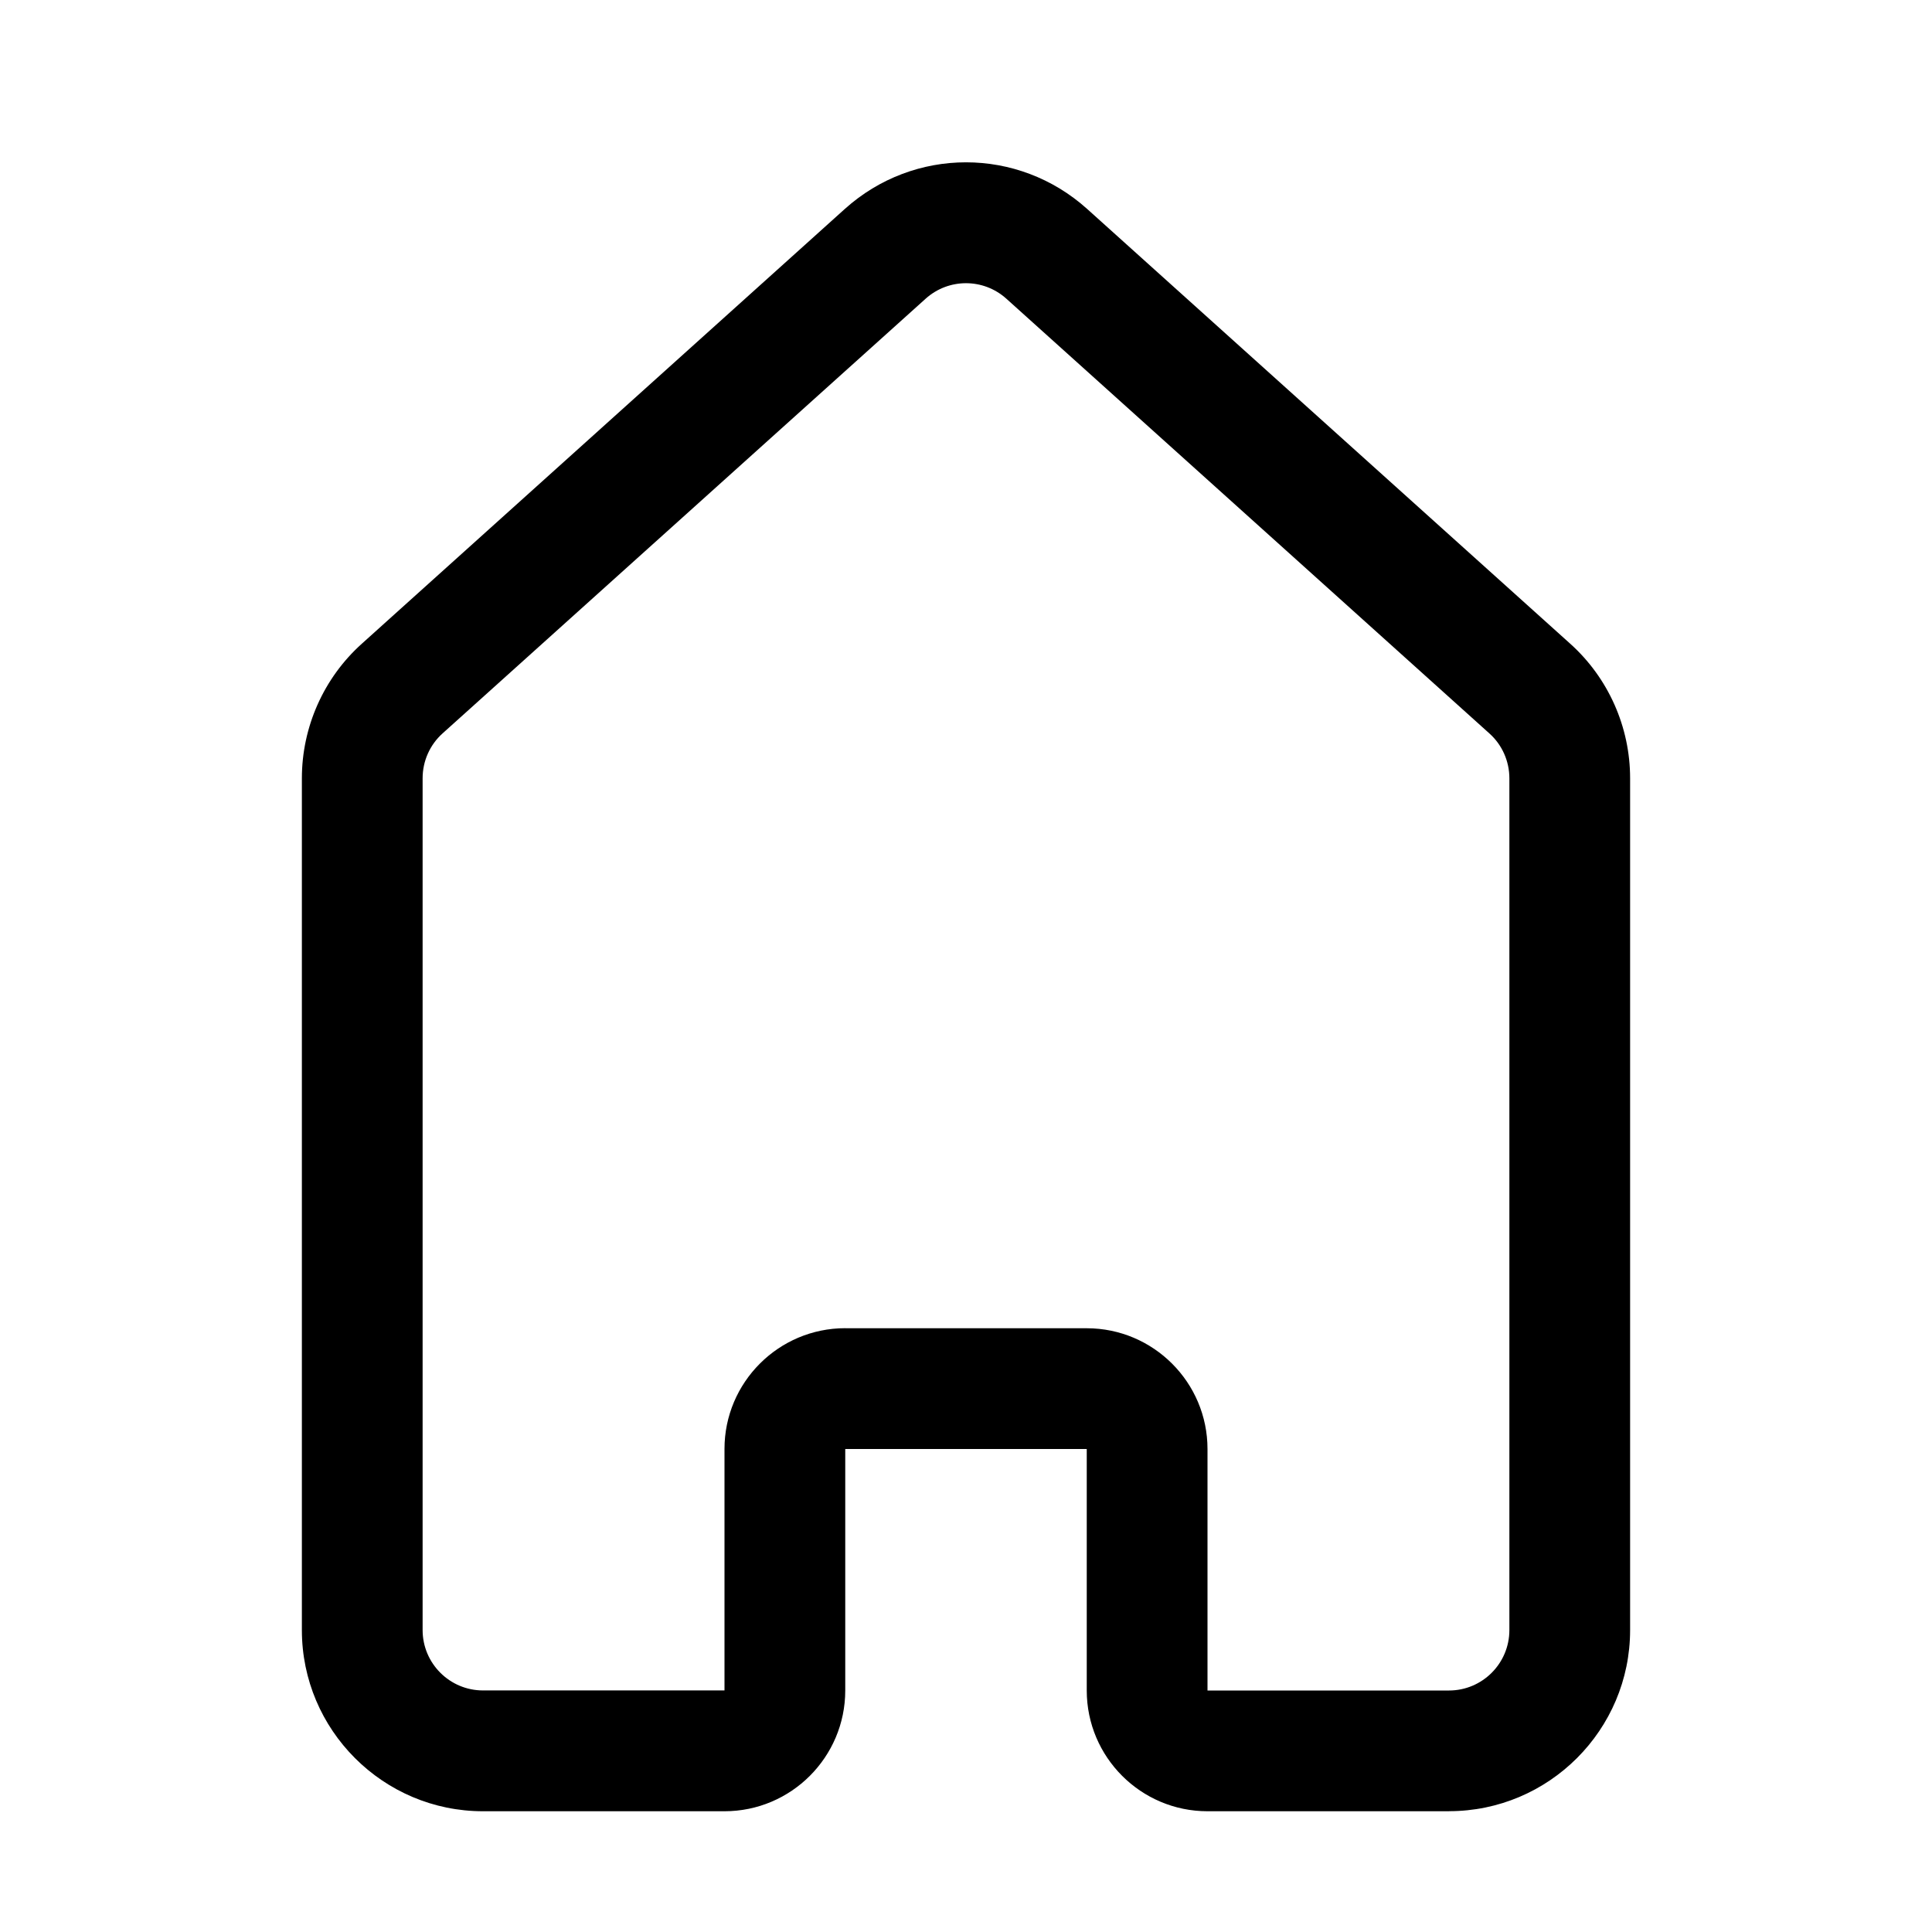
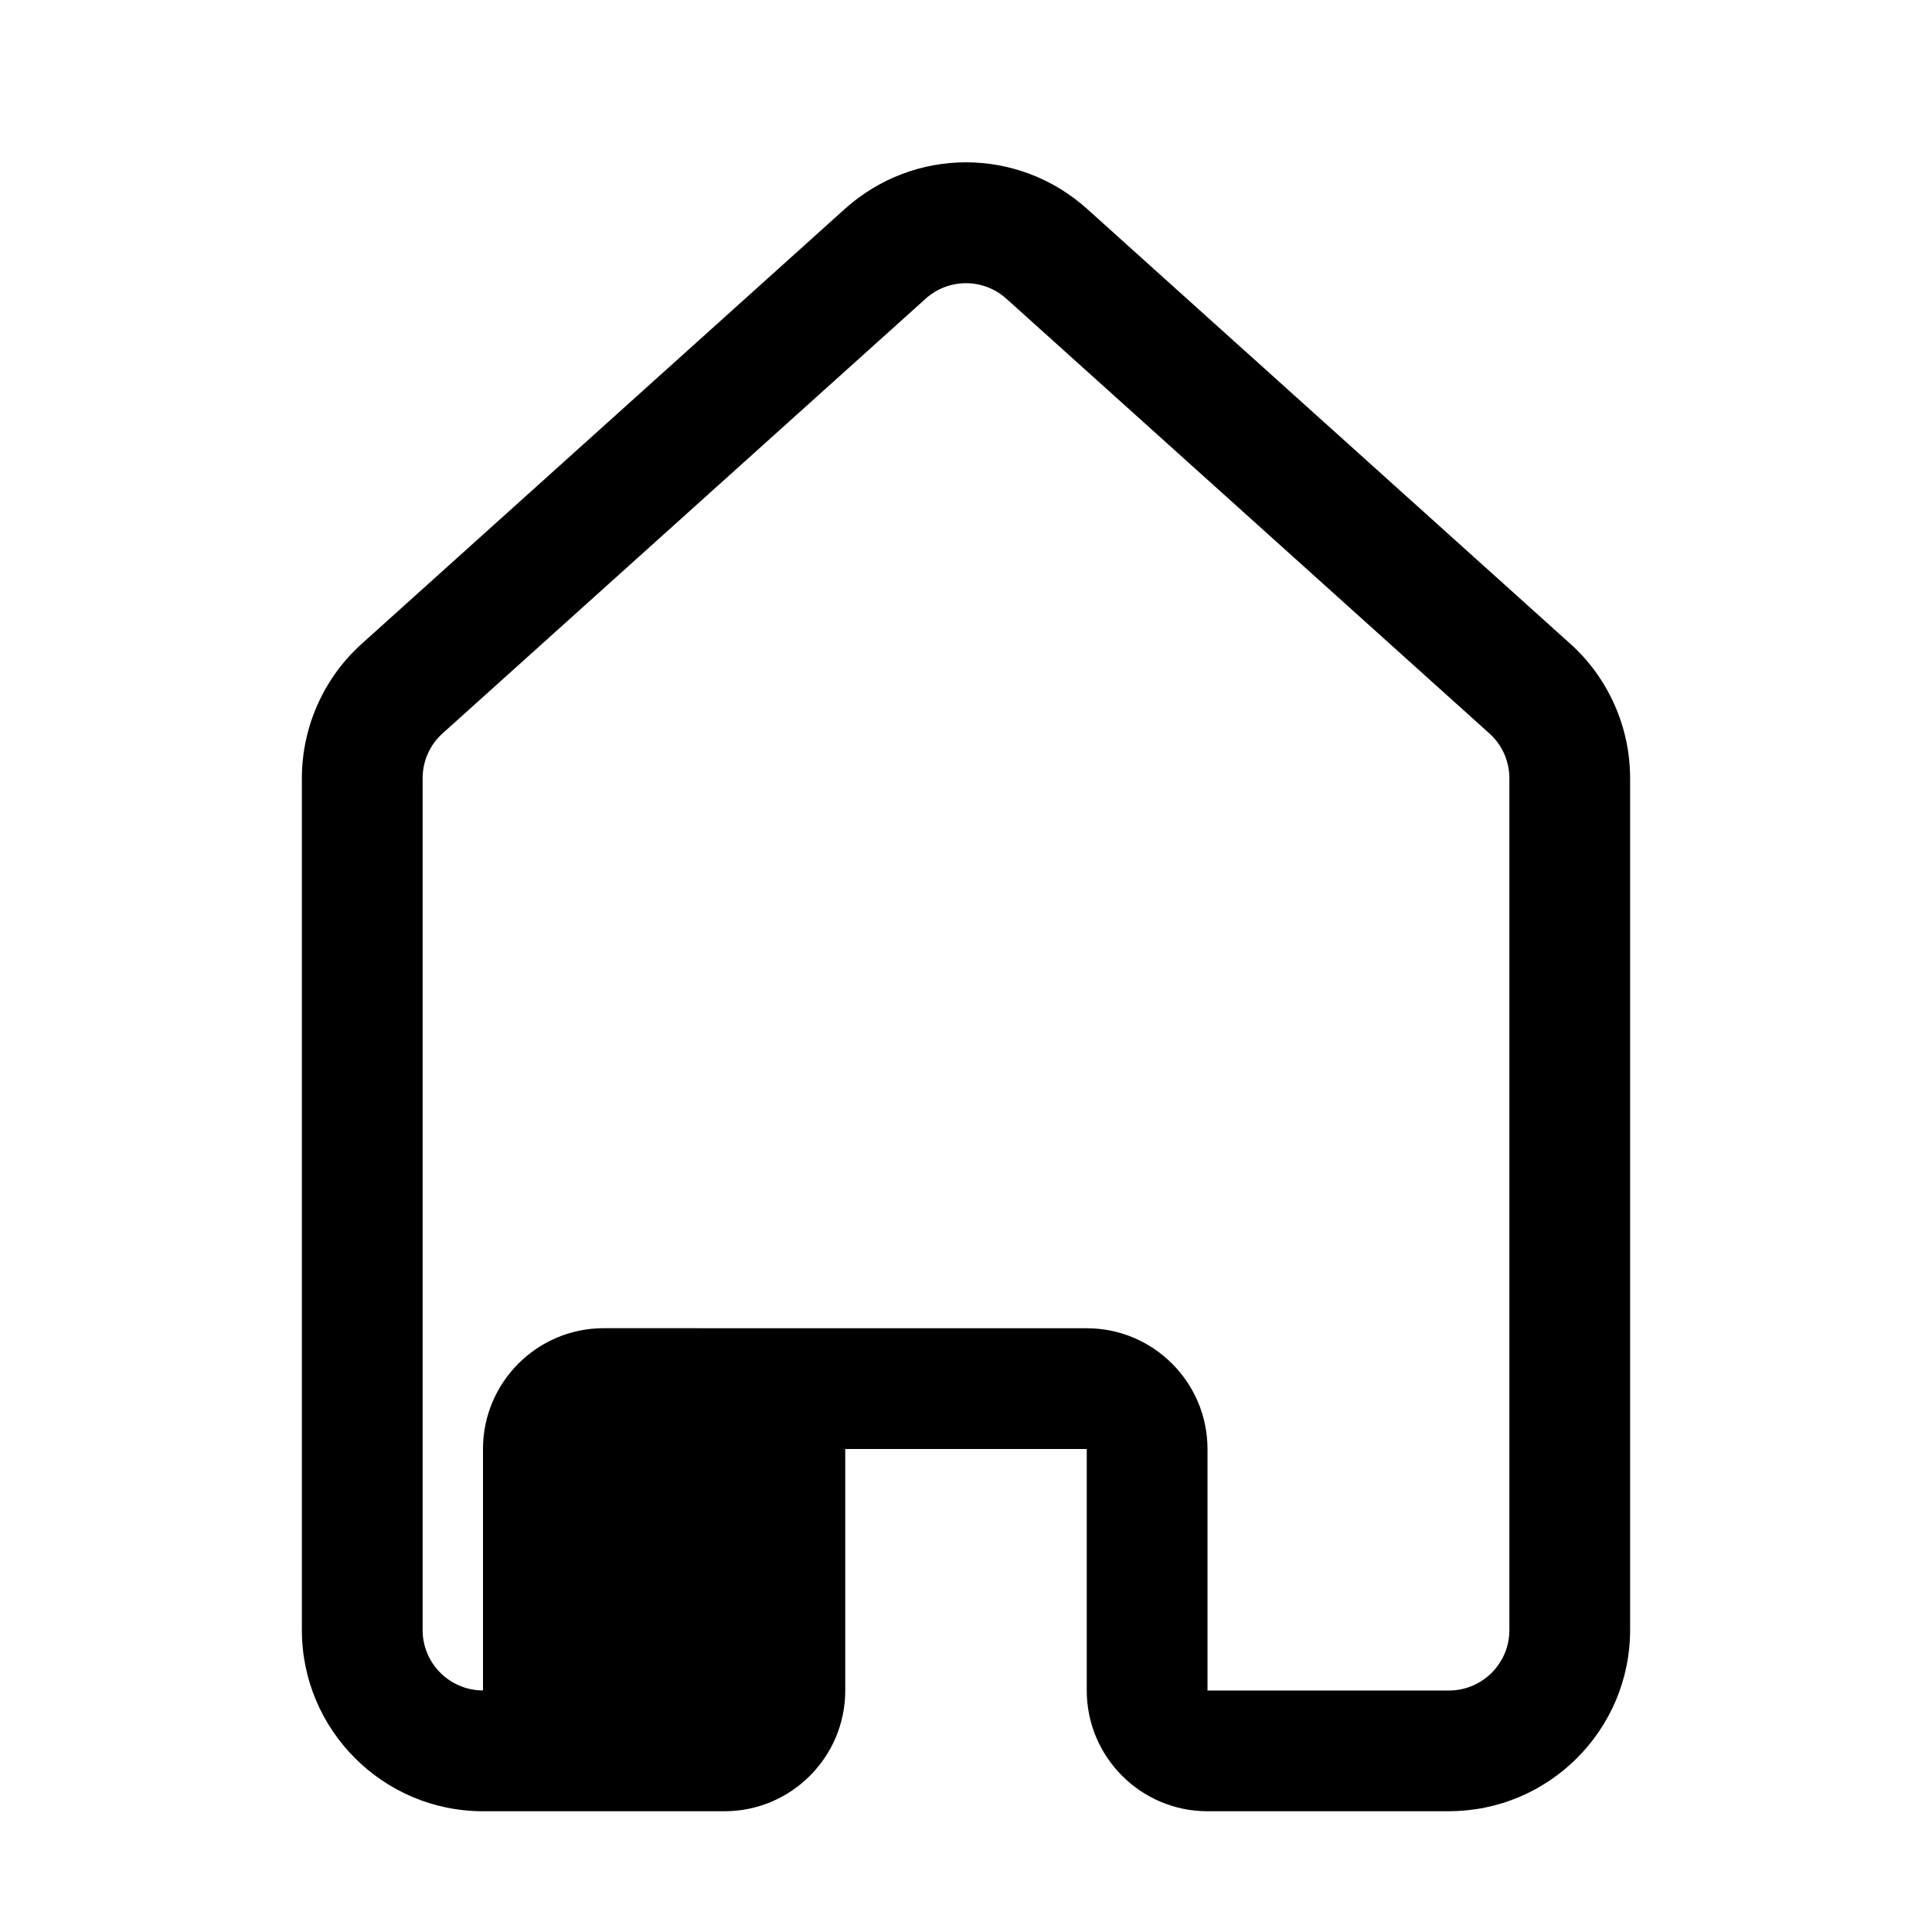
<svg xmlns="http://www.w3.org/2000/svg" width="1200pt" height="1200pt" version="1.1" viewBox="0 0 1200 1200">
-   <path d="m900 1125h-150c-41.363 0-75-33.637-75-75v-150h-150v150c0 41.363-33.637 75-75 75h-150c-62.023 0-112.5-50.477-112.5-112.5v-529.09c0-31.875 13.574-62.363 37.273-83.625l299.96-270c42.938-38.625 107.59-38.625 150.52 0l300 270c23.664 21.227 37.238 51.711 37.238 83.586v529.09c0 62.023-50.477 112.5-112.5 112.5zm-375-300h150c41.363 0 75 33.637 75 75v150h150c20.699 0 37.5-16.836 37.5-37.5v-529.09c0-10.613-4.5-20.773-12.375-27.824l-300.04-270.04c-14.289-12.863-35.887-12.863-50.176 0l-300 269.96c-7.914 7.086-12.414 17.25-12.414 27.863v529.09c0 20.664 16.801 37.5 37.5 37.5h150v-150c0-41.363 33.637-75 75-75z" />
+   <path d="m900 1125h-150c-41.363 0-75-33.637-75-75v-150h-150v150c0 41.363-33.637 75-75 75h-150c-62.023 0-112.5-50.477-112.5-112.5v-529.09c0-31.875 13.574-62.363 37.273-83.625l299.96-270c42.938-38.625 107.59-38.625 150.52 0l300 270c23.664 21.227 37.238 51.711 37.238 83.586v529.09c0 62.023-50.477 112.5-112.5 112.5zm-375-300h150c41.363 0 75 33.637 75 75v150h150c20.699 0 37.5-16.836 37.5-37.5v-529.09c0-10.613-4.5-20.773-12.375-27.824l-300.04-270.04c-14.289-12.863-35.887-12.863-50.176 0l-300 269.96c-7.914 7.086-12.414 17.25-12.414 27.863v529.09c0 20.664 16.801 37.5 37.5 37.5v-150c0-41.363 33.637-75 75-75z" />
</svg>